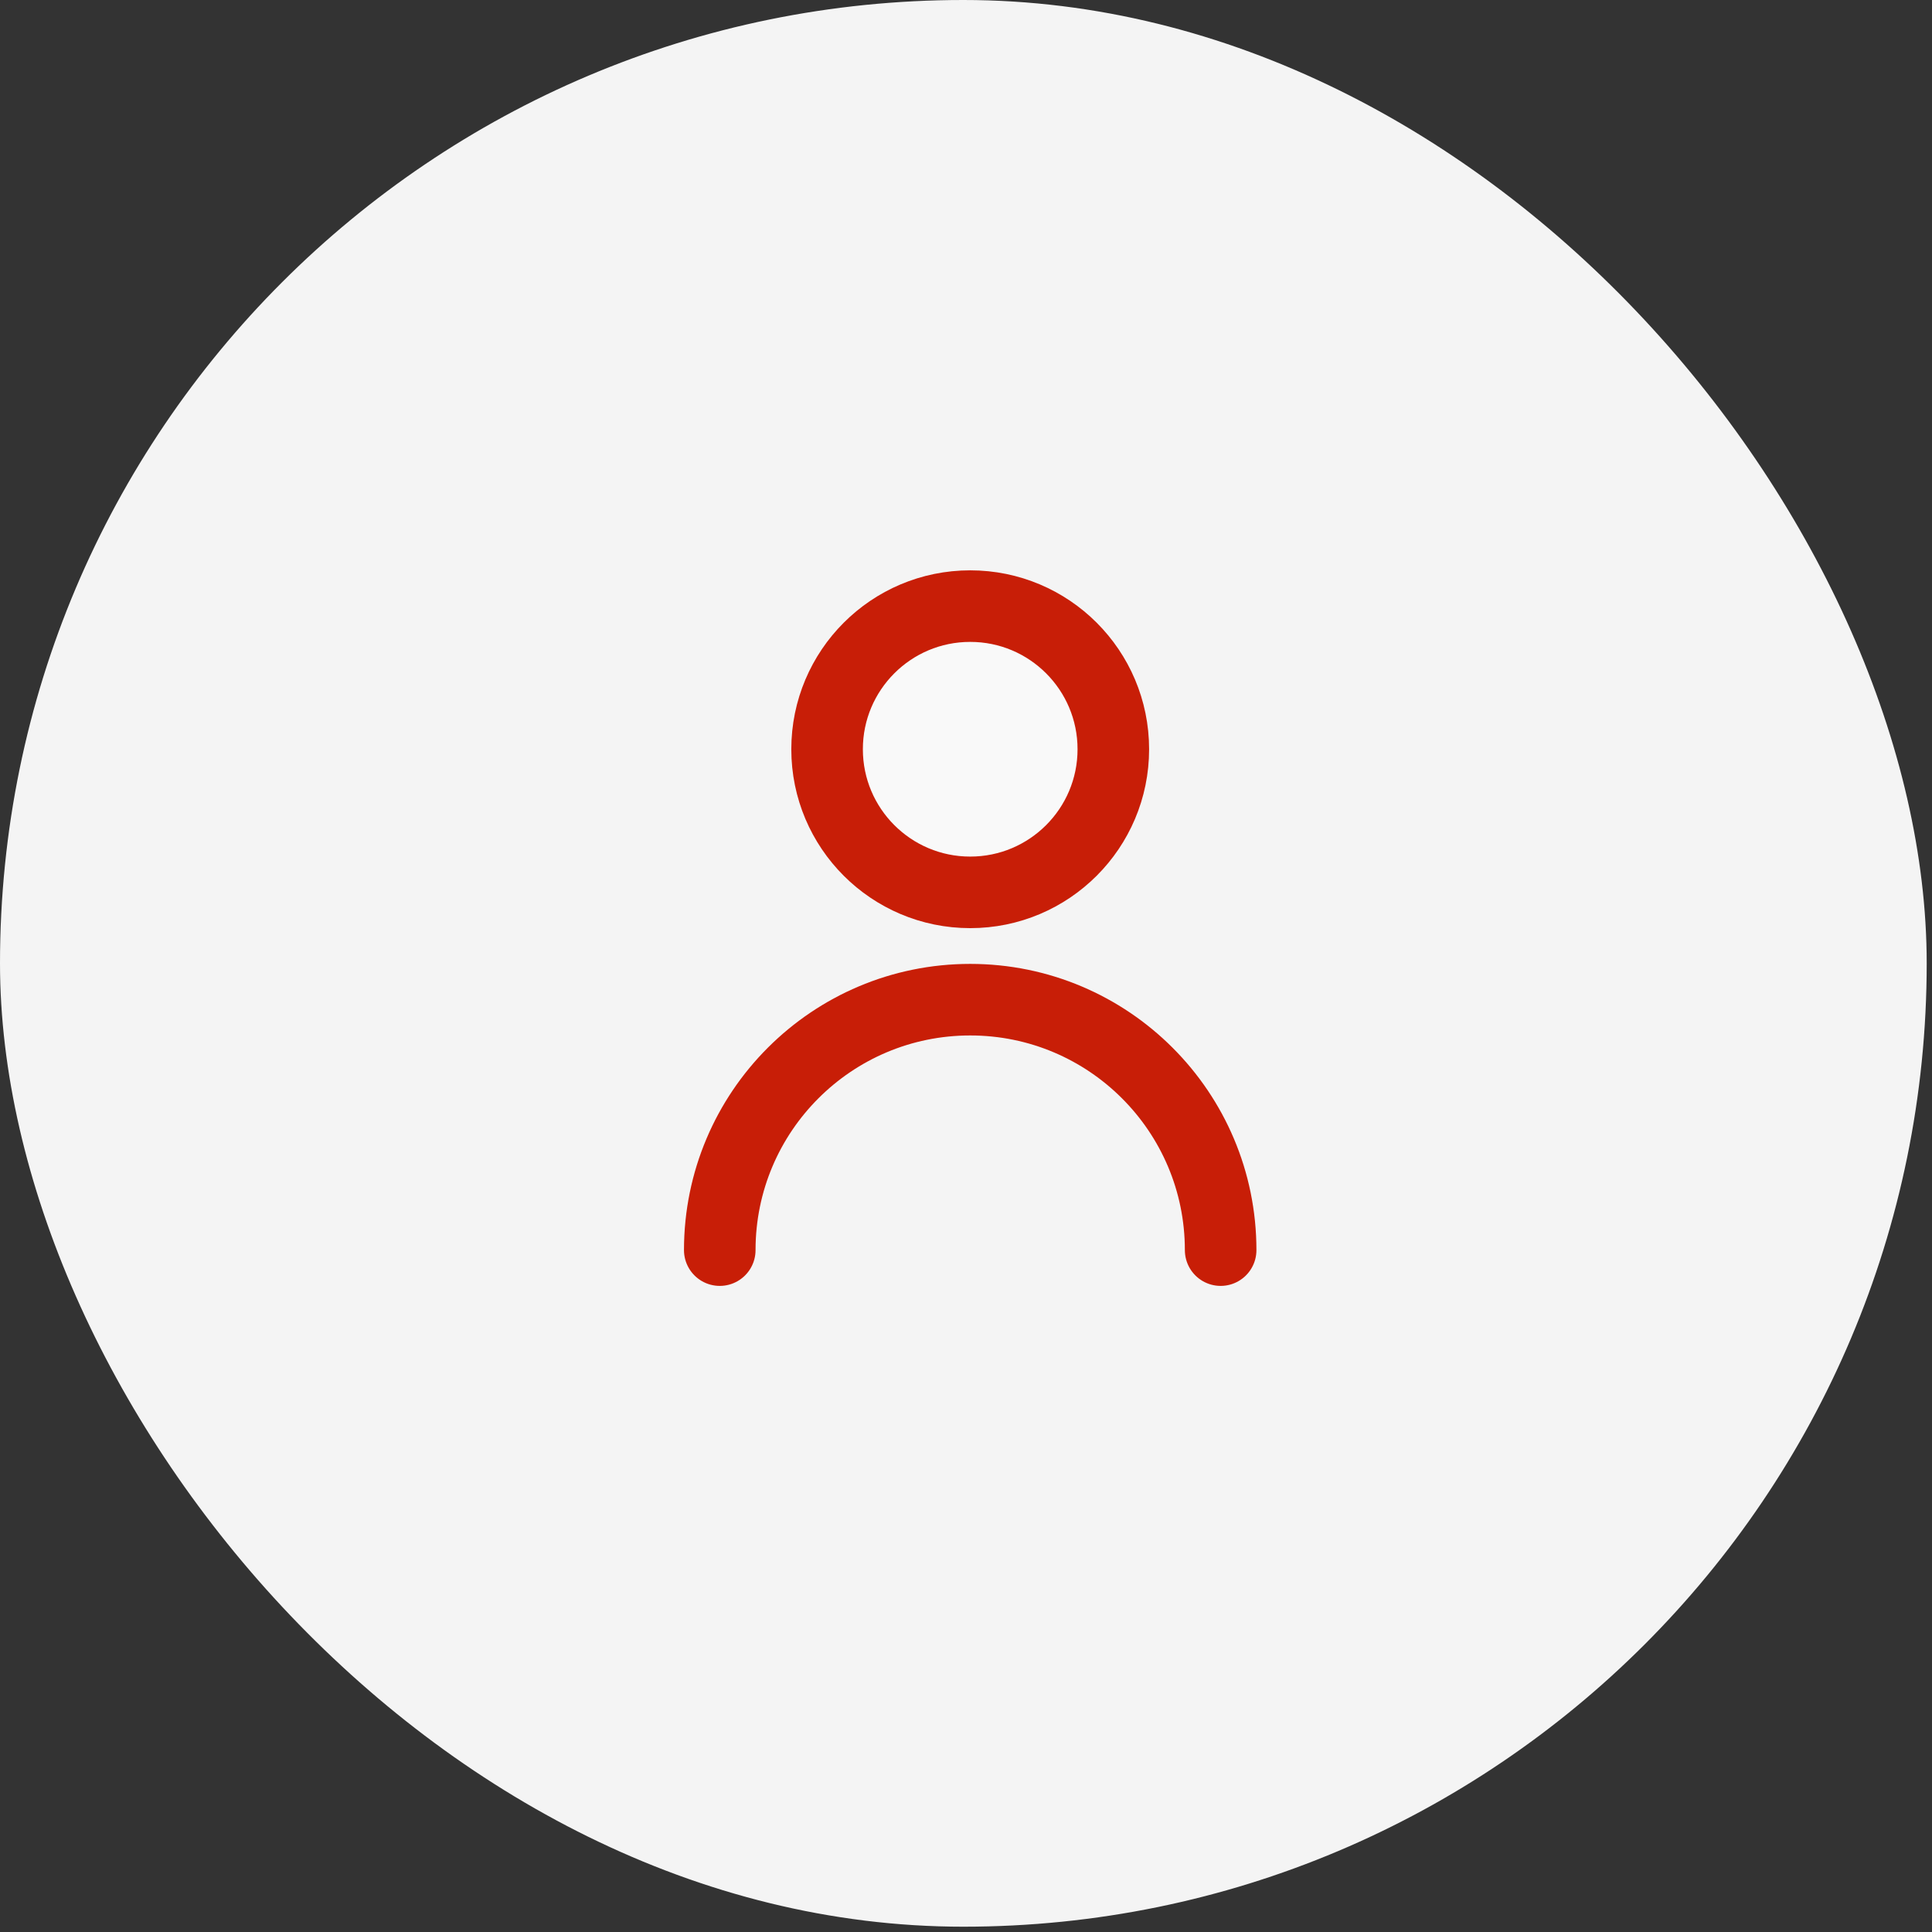
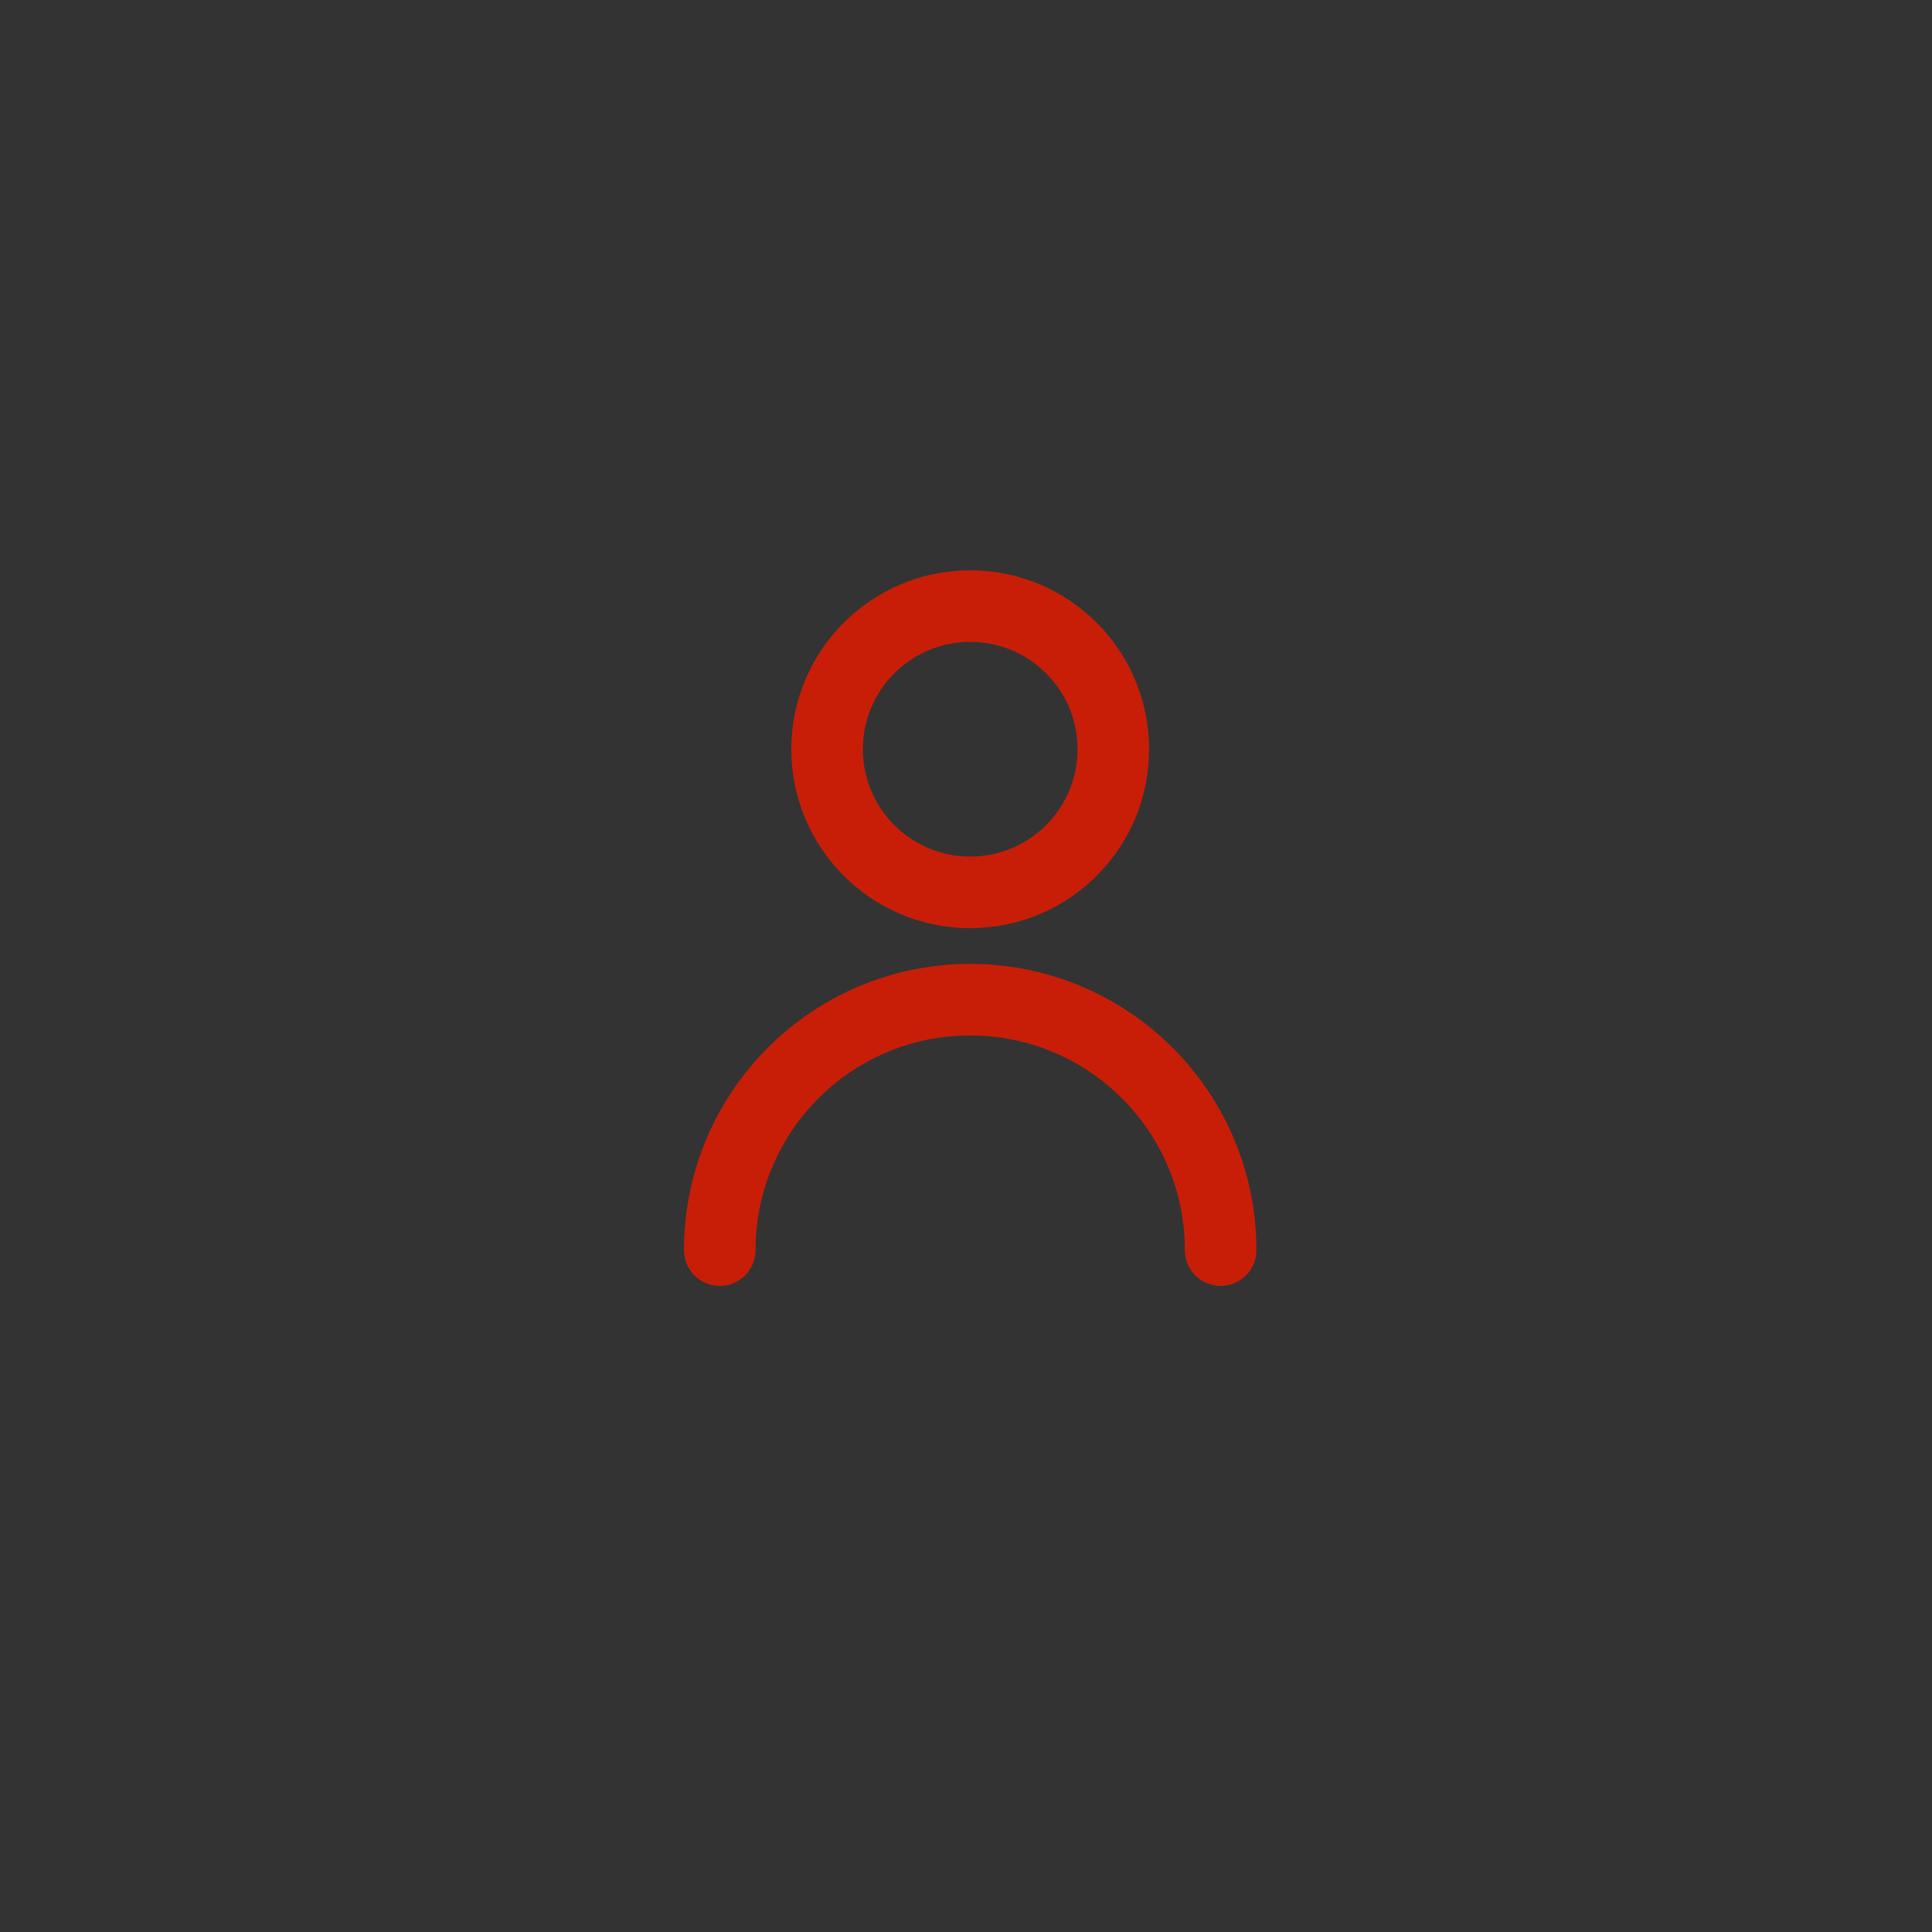
<svg xmlns="http://www.w3.org/2000/svg" width="51" height="51" viewBox="0 0 51 51" fill="none">
  <rect x="0" y="0" width="51" height="51" fill="#333333" stroke="none" />
-   <rect width="50.86" height="50.86" rx="25.43" fill="#F4F4F4" />
-   <path d="M21.833 19.778C21.833 21.864 23.525 23.556 25.611 23.556C27.698 23.556 29.389 21.864 29.389 19.778C29.389 17.691 27.698 16 25.611 16C23.525 16 21.833 17.691 21.833 19.778Z" fill="#F9F9F9" />
  <path d="M32.222 33C32.222 29.349 29.262 26.389 25.611 26.389C21.96 26.389 19 29.349 19 33M25.611 23.556C23.525 23.556 21.833 21.864 21.833 19.778C21.833 17.691 23.525 16 25.611 16C27.698 16 29.389 17.691 29.389 19.778C29.389 21.864 27.698 23.556 25.611 23.556Z" stroke="#C81E07" stroke-width="1.889" stroke-linecap="round" stroke-linejoin="round" />
</svg>